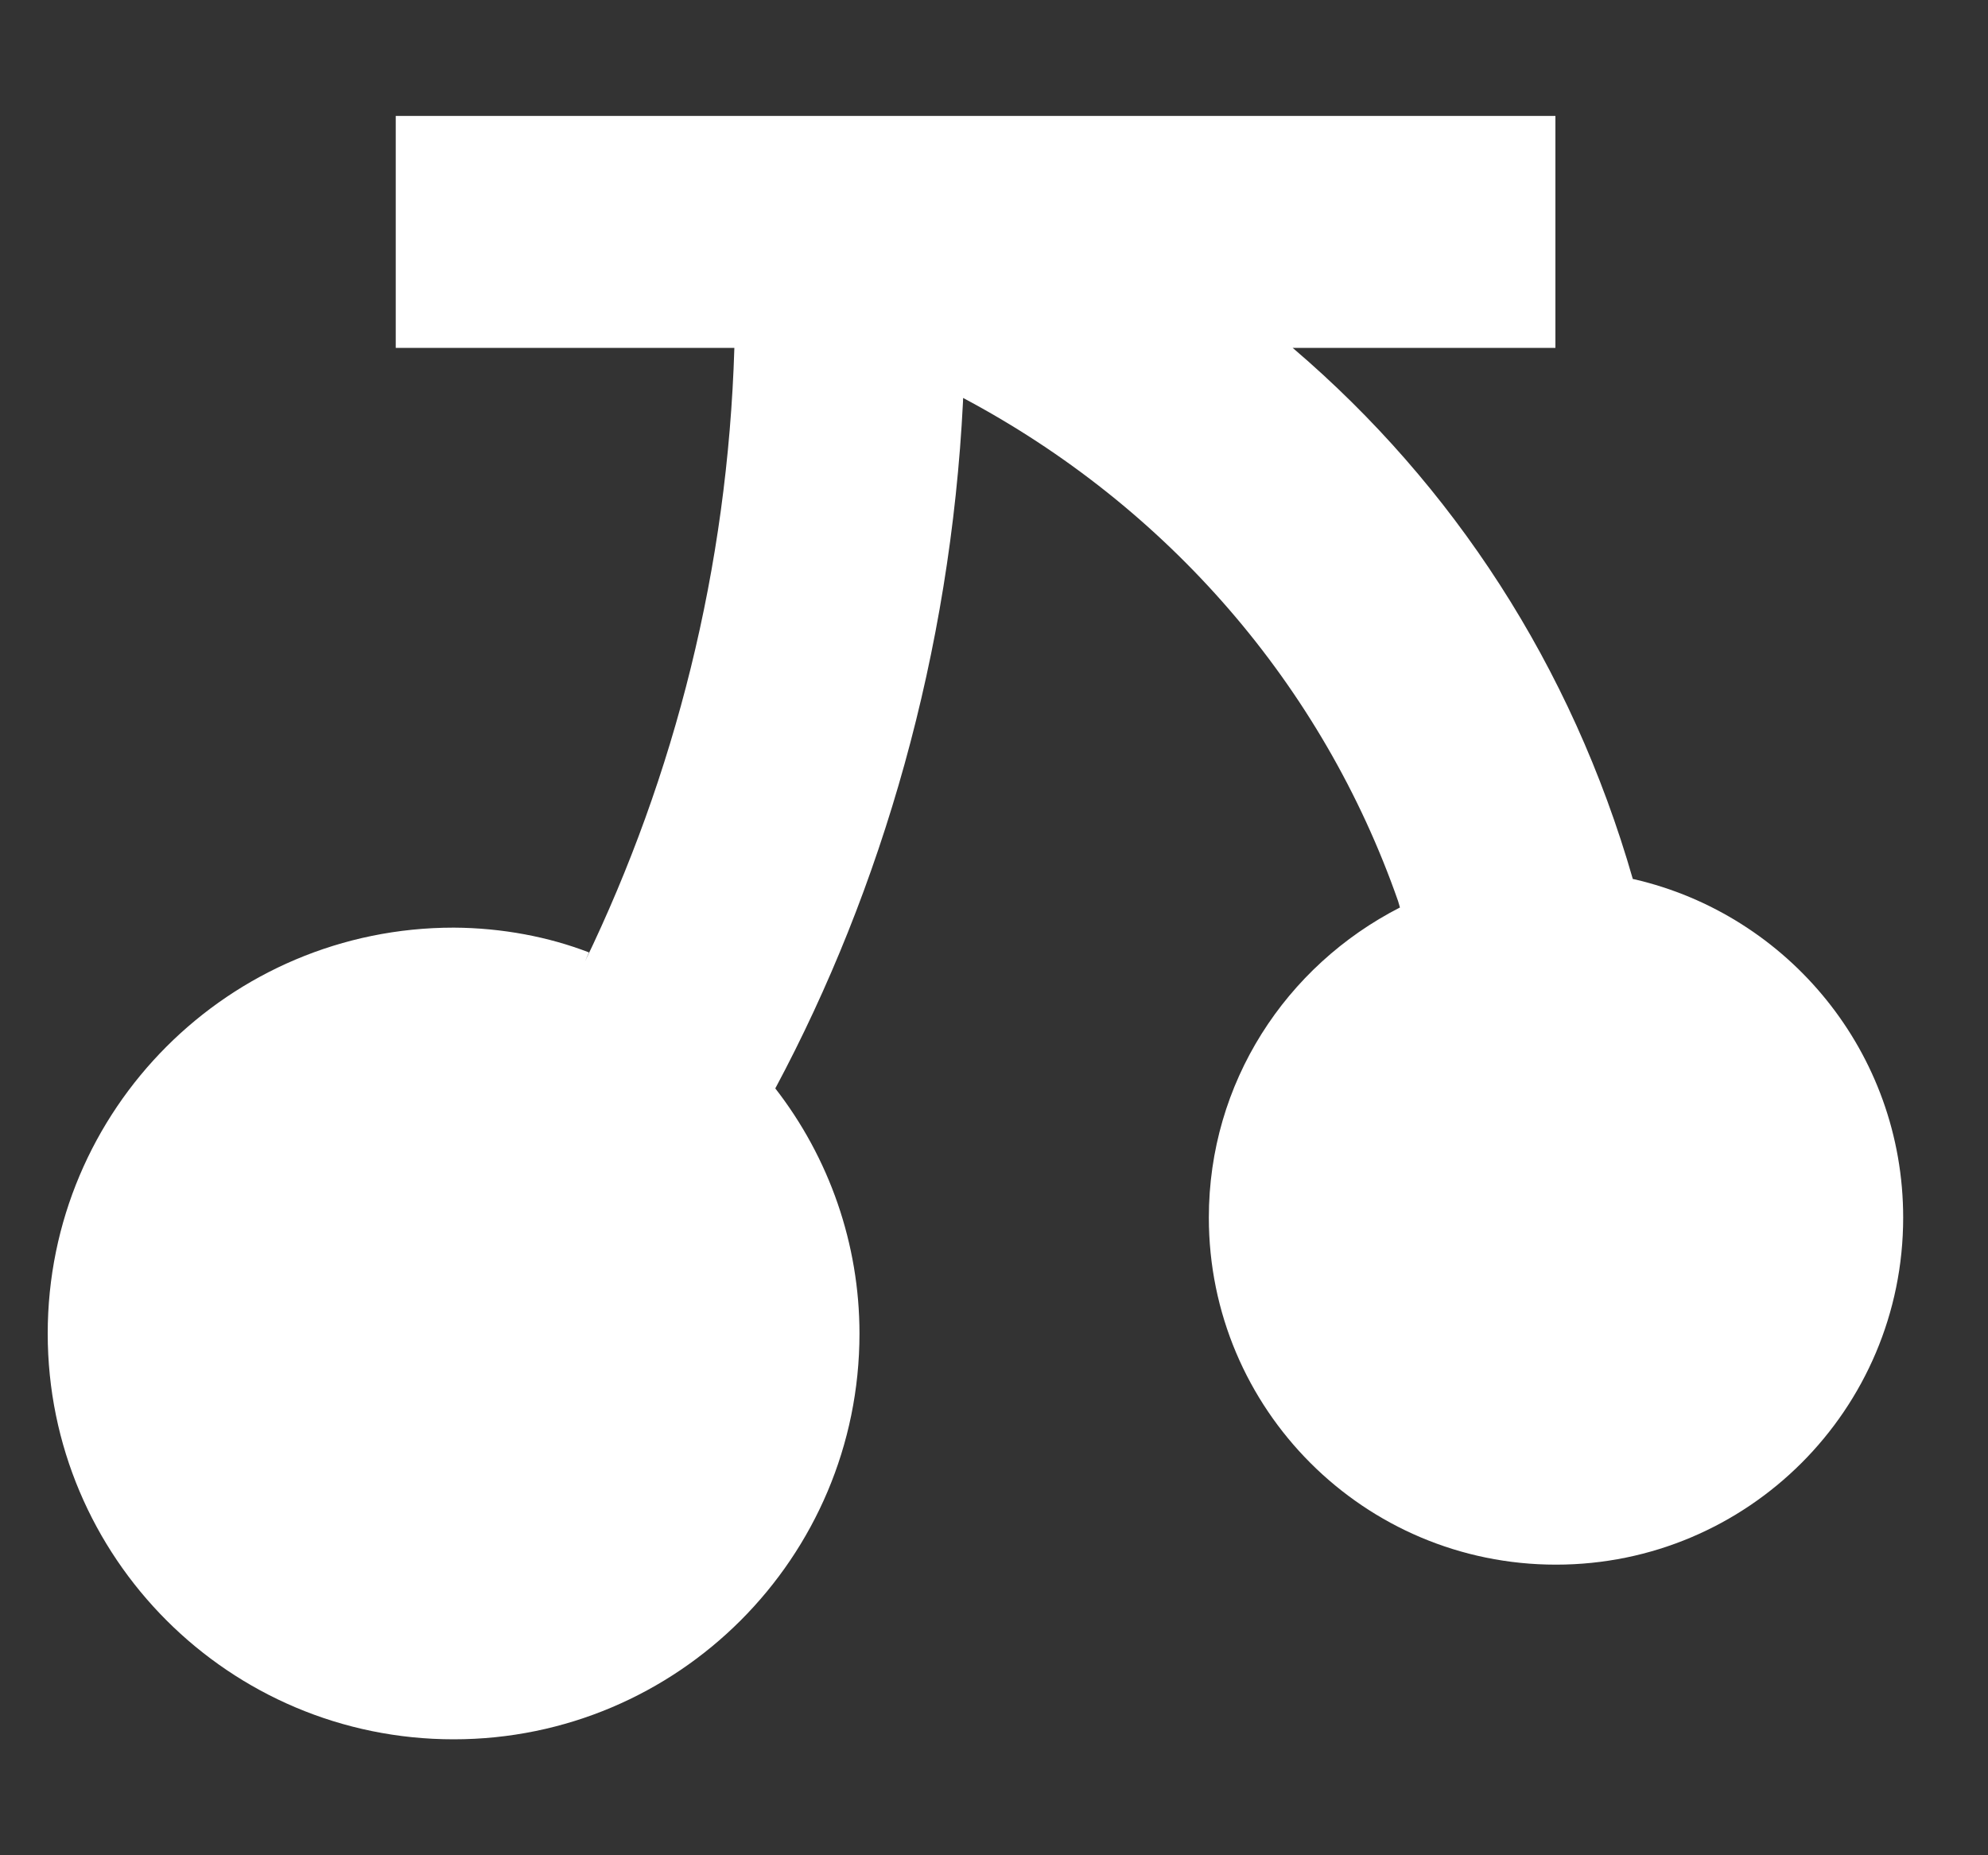
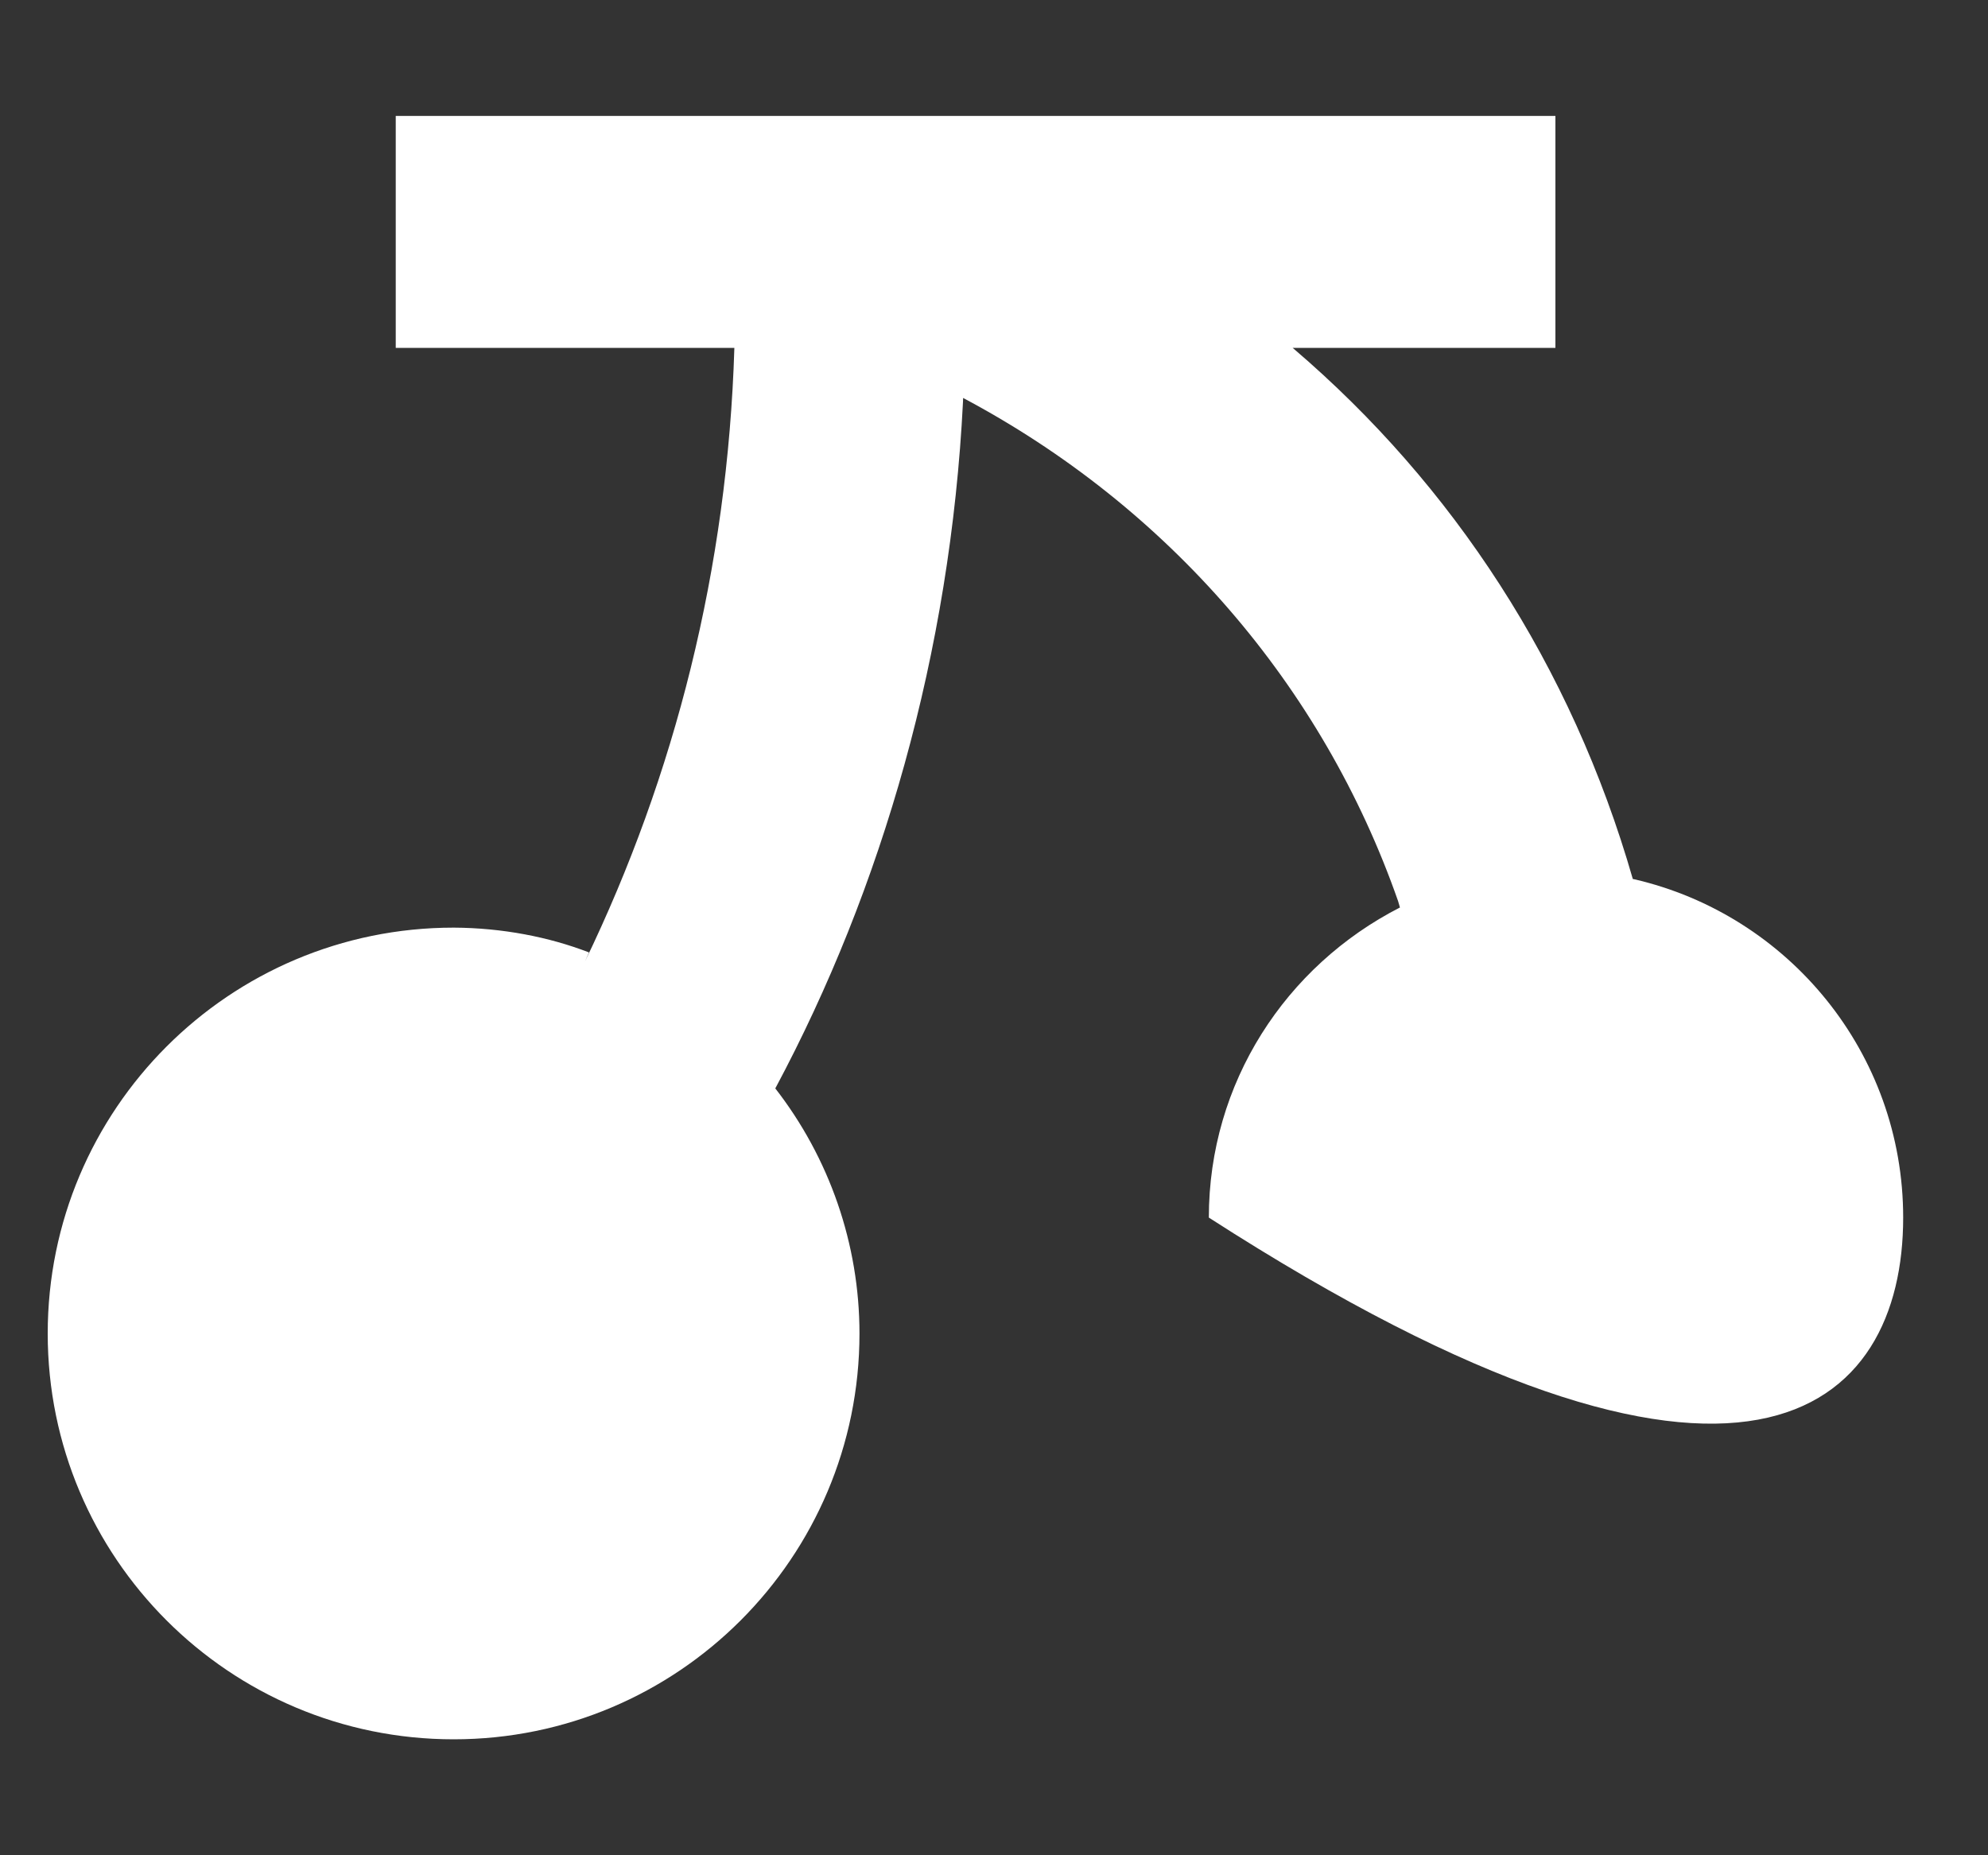
<svg xmlns="http://www.w3.org/2000/svg" width="15" height="14" viewBox="0 0 15 14" fill="none">
  <rect x="0" y="0" width="15" height="14" fill="#333333" stroke="none" />
-   <path d="M12.32 6.633C11.857 5.021 10.961 3.658 9.764 2.634L9.753 2.625H11.736V0.875H2.986V2.625H5.541C5.49 4.292 5.091 5.853 4.414 7.255L4.444 7.187C4.141 7.07 3.79 7.002 3.424 7H3.423C1.731 7 0.36 8.371 0.36 10.063C0.36 11.754 1.731 13.125 3.423 13.125C5.114 13.125 6.485 11.754 6.485 10.063C6.485 9.39 6.259 8.737 5.845 8.207L5.85 8.213C6.658 6.702 7.171 4.923 7.266 3.033L7.267 3.003C8.809 3.822 9.979 5.17 10.549 6.8L10.563 6.848C9.701 7.289 9.121 8.171 9.121 9.188C9.121 10.635 10.293 11.807 11.74 11.807C13.187 11.807 14.36 10.635 14.36 9.188C14.36 7.945 13.494 6.904 12.331 6.635L12.314 6.632L12.32 6.633Z" fill="white" />
+   <path d="M12.32 6.633C11.857 5.021 10.961 3.658 9.764 2.634L9.753 2.625H11.736V0.875H2.986V2.625H5.541C5.49 4.292 5.091 5.853 4.414 7.255L4.444 7.187C4.141 7.07 3.79 7.002 3.424 7H3.423C1.731 7 0.36 8.371 0.36 10.063C0.36 11.754 1.731 13.125 3.423 13.125C5.114 13.125 6.485 11.754 6.485 10.063C6.485 9.39 6.259 8.737 5.845 8.207L5.85 8.213C6.658 6.702 7.171 4.923 7.266 3.033L7.267 3.003C8.809 3.822 9.979 5.17 10.549 6.8L10.563 6.848C9.701 7.289 9.121 8.171 9.121 9.188C13.187 11.807 14.36 10.635 14.36 9.188C14.36 7.945 13.494 6.904 12.331 6.635L12.314 6.632L12.32 6.633Z" fill="white" />
</svg>